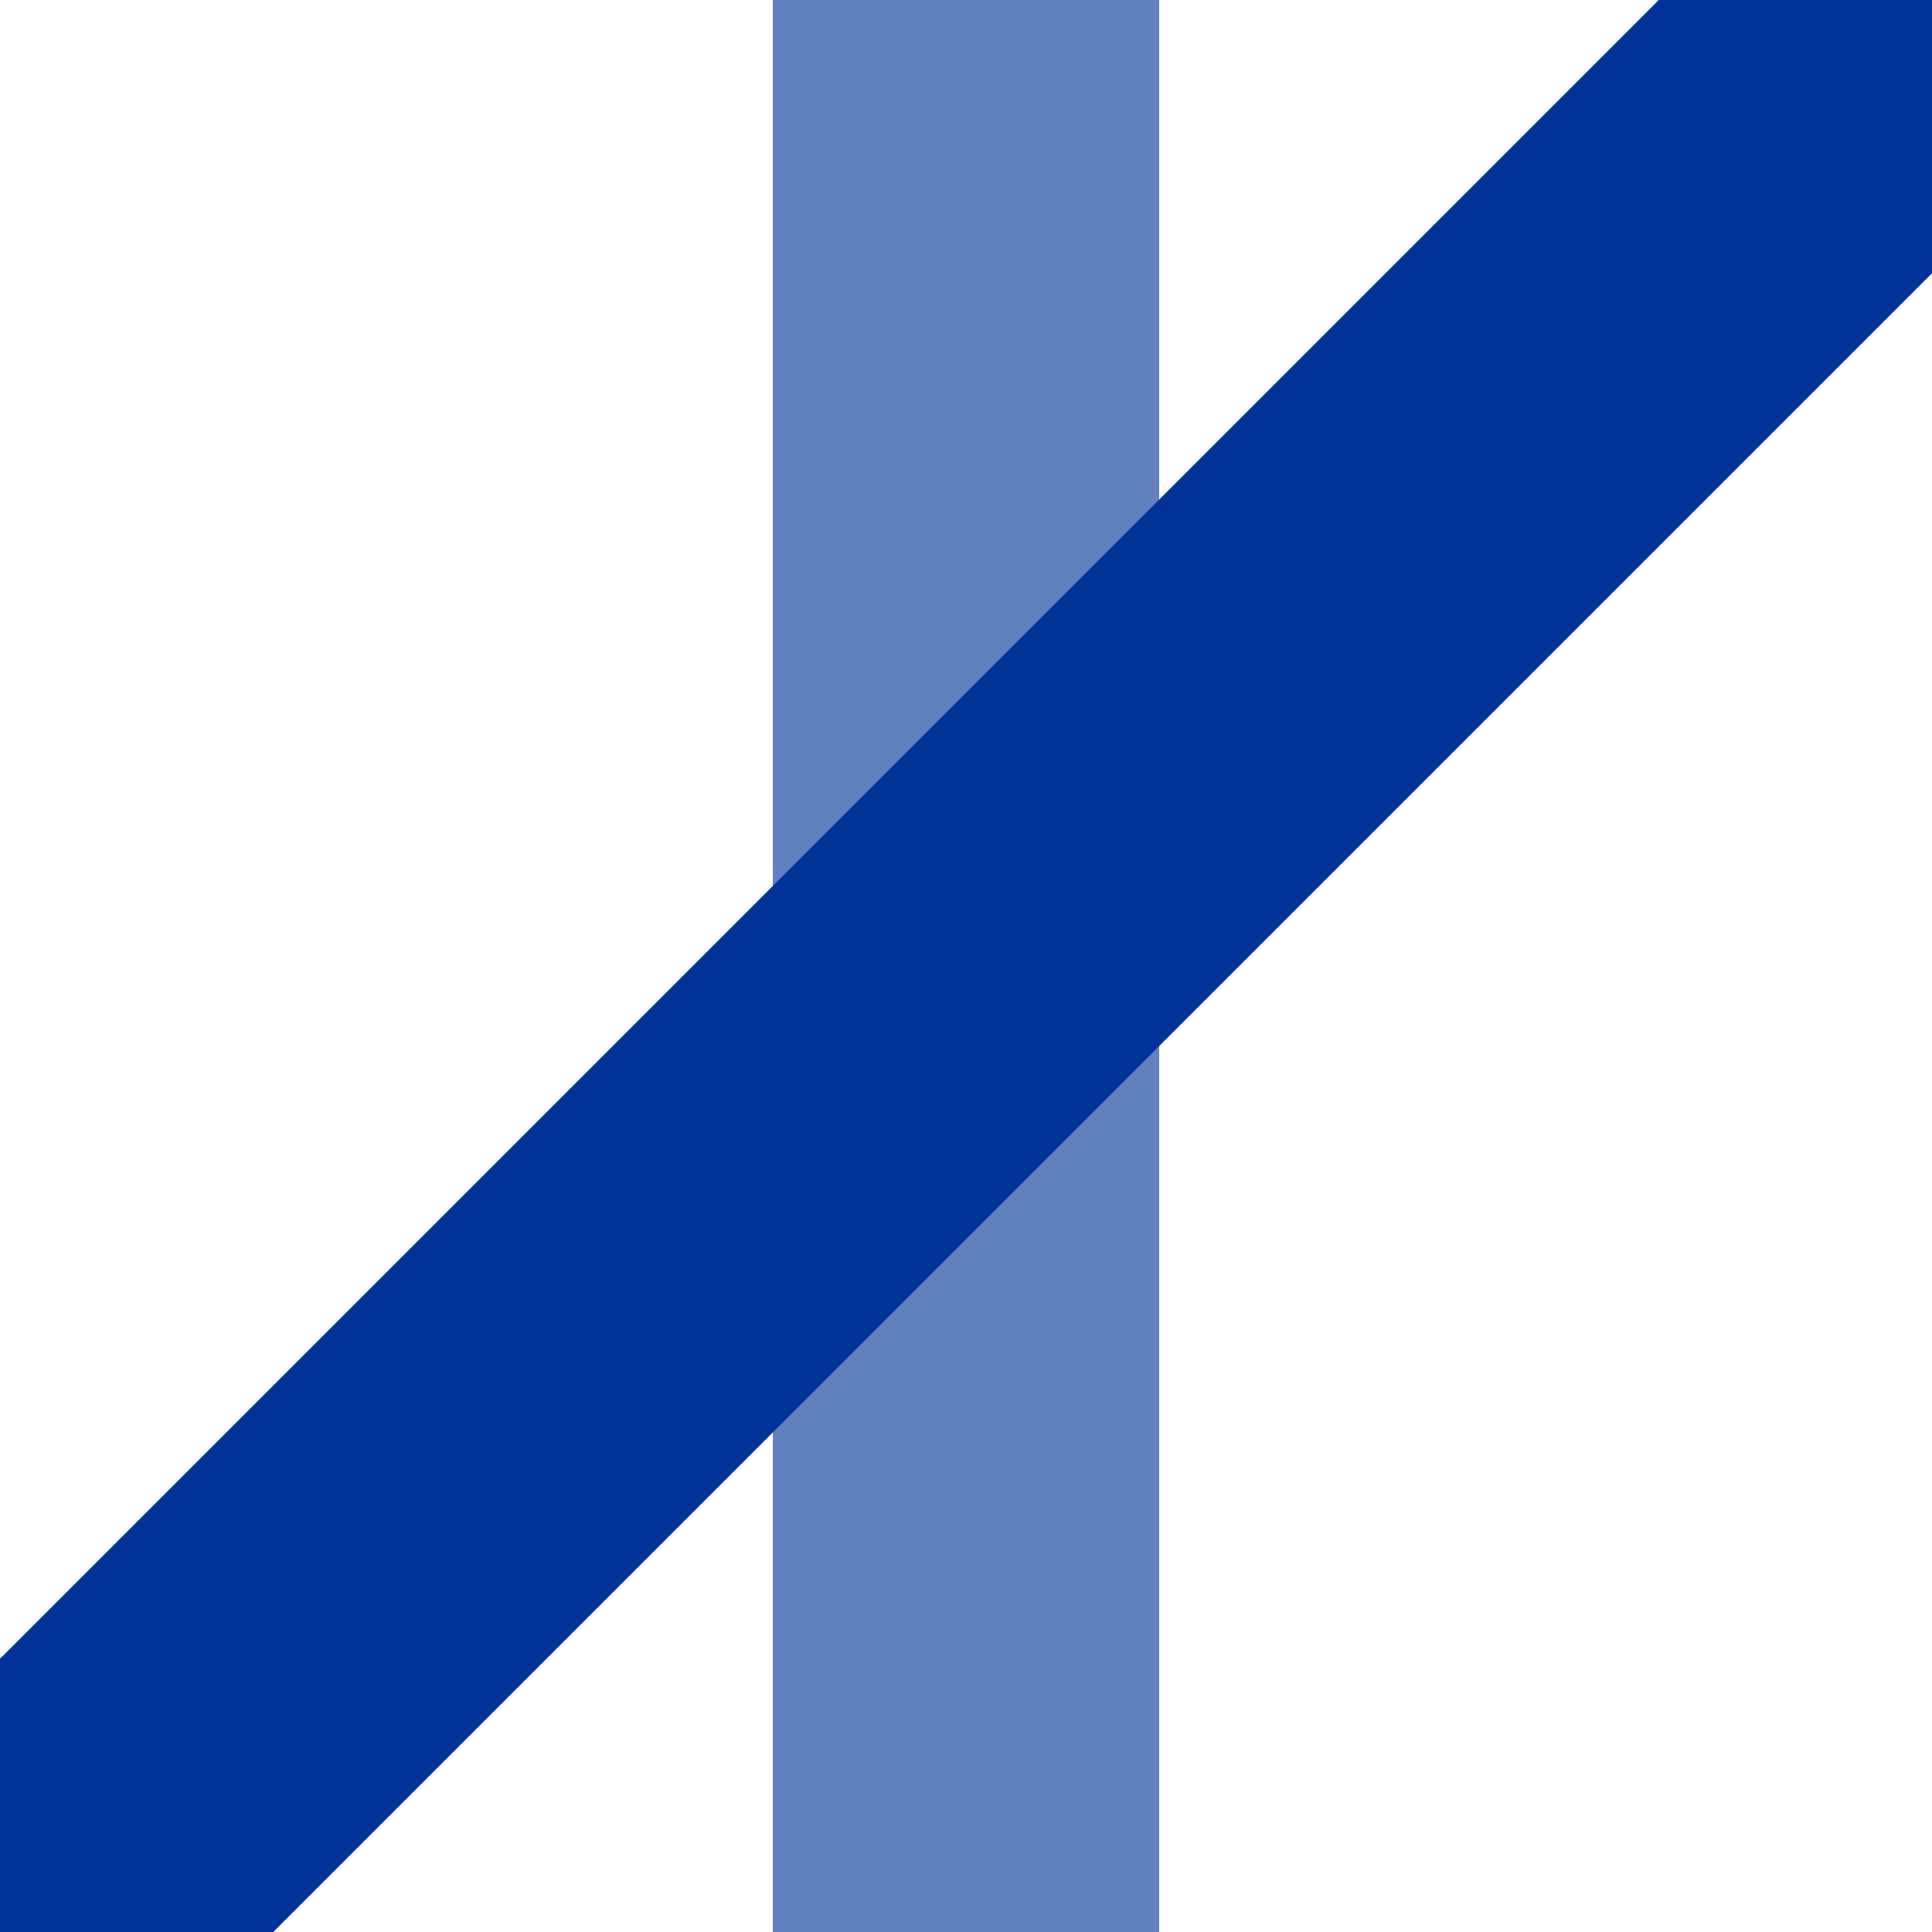
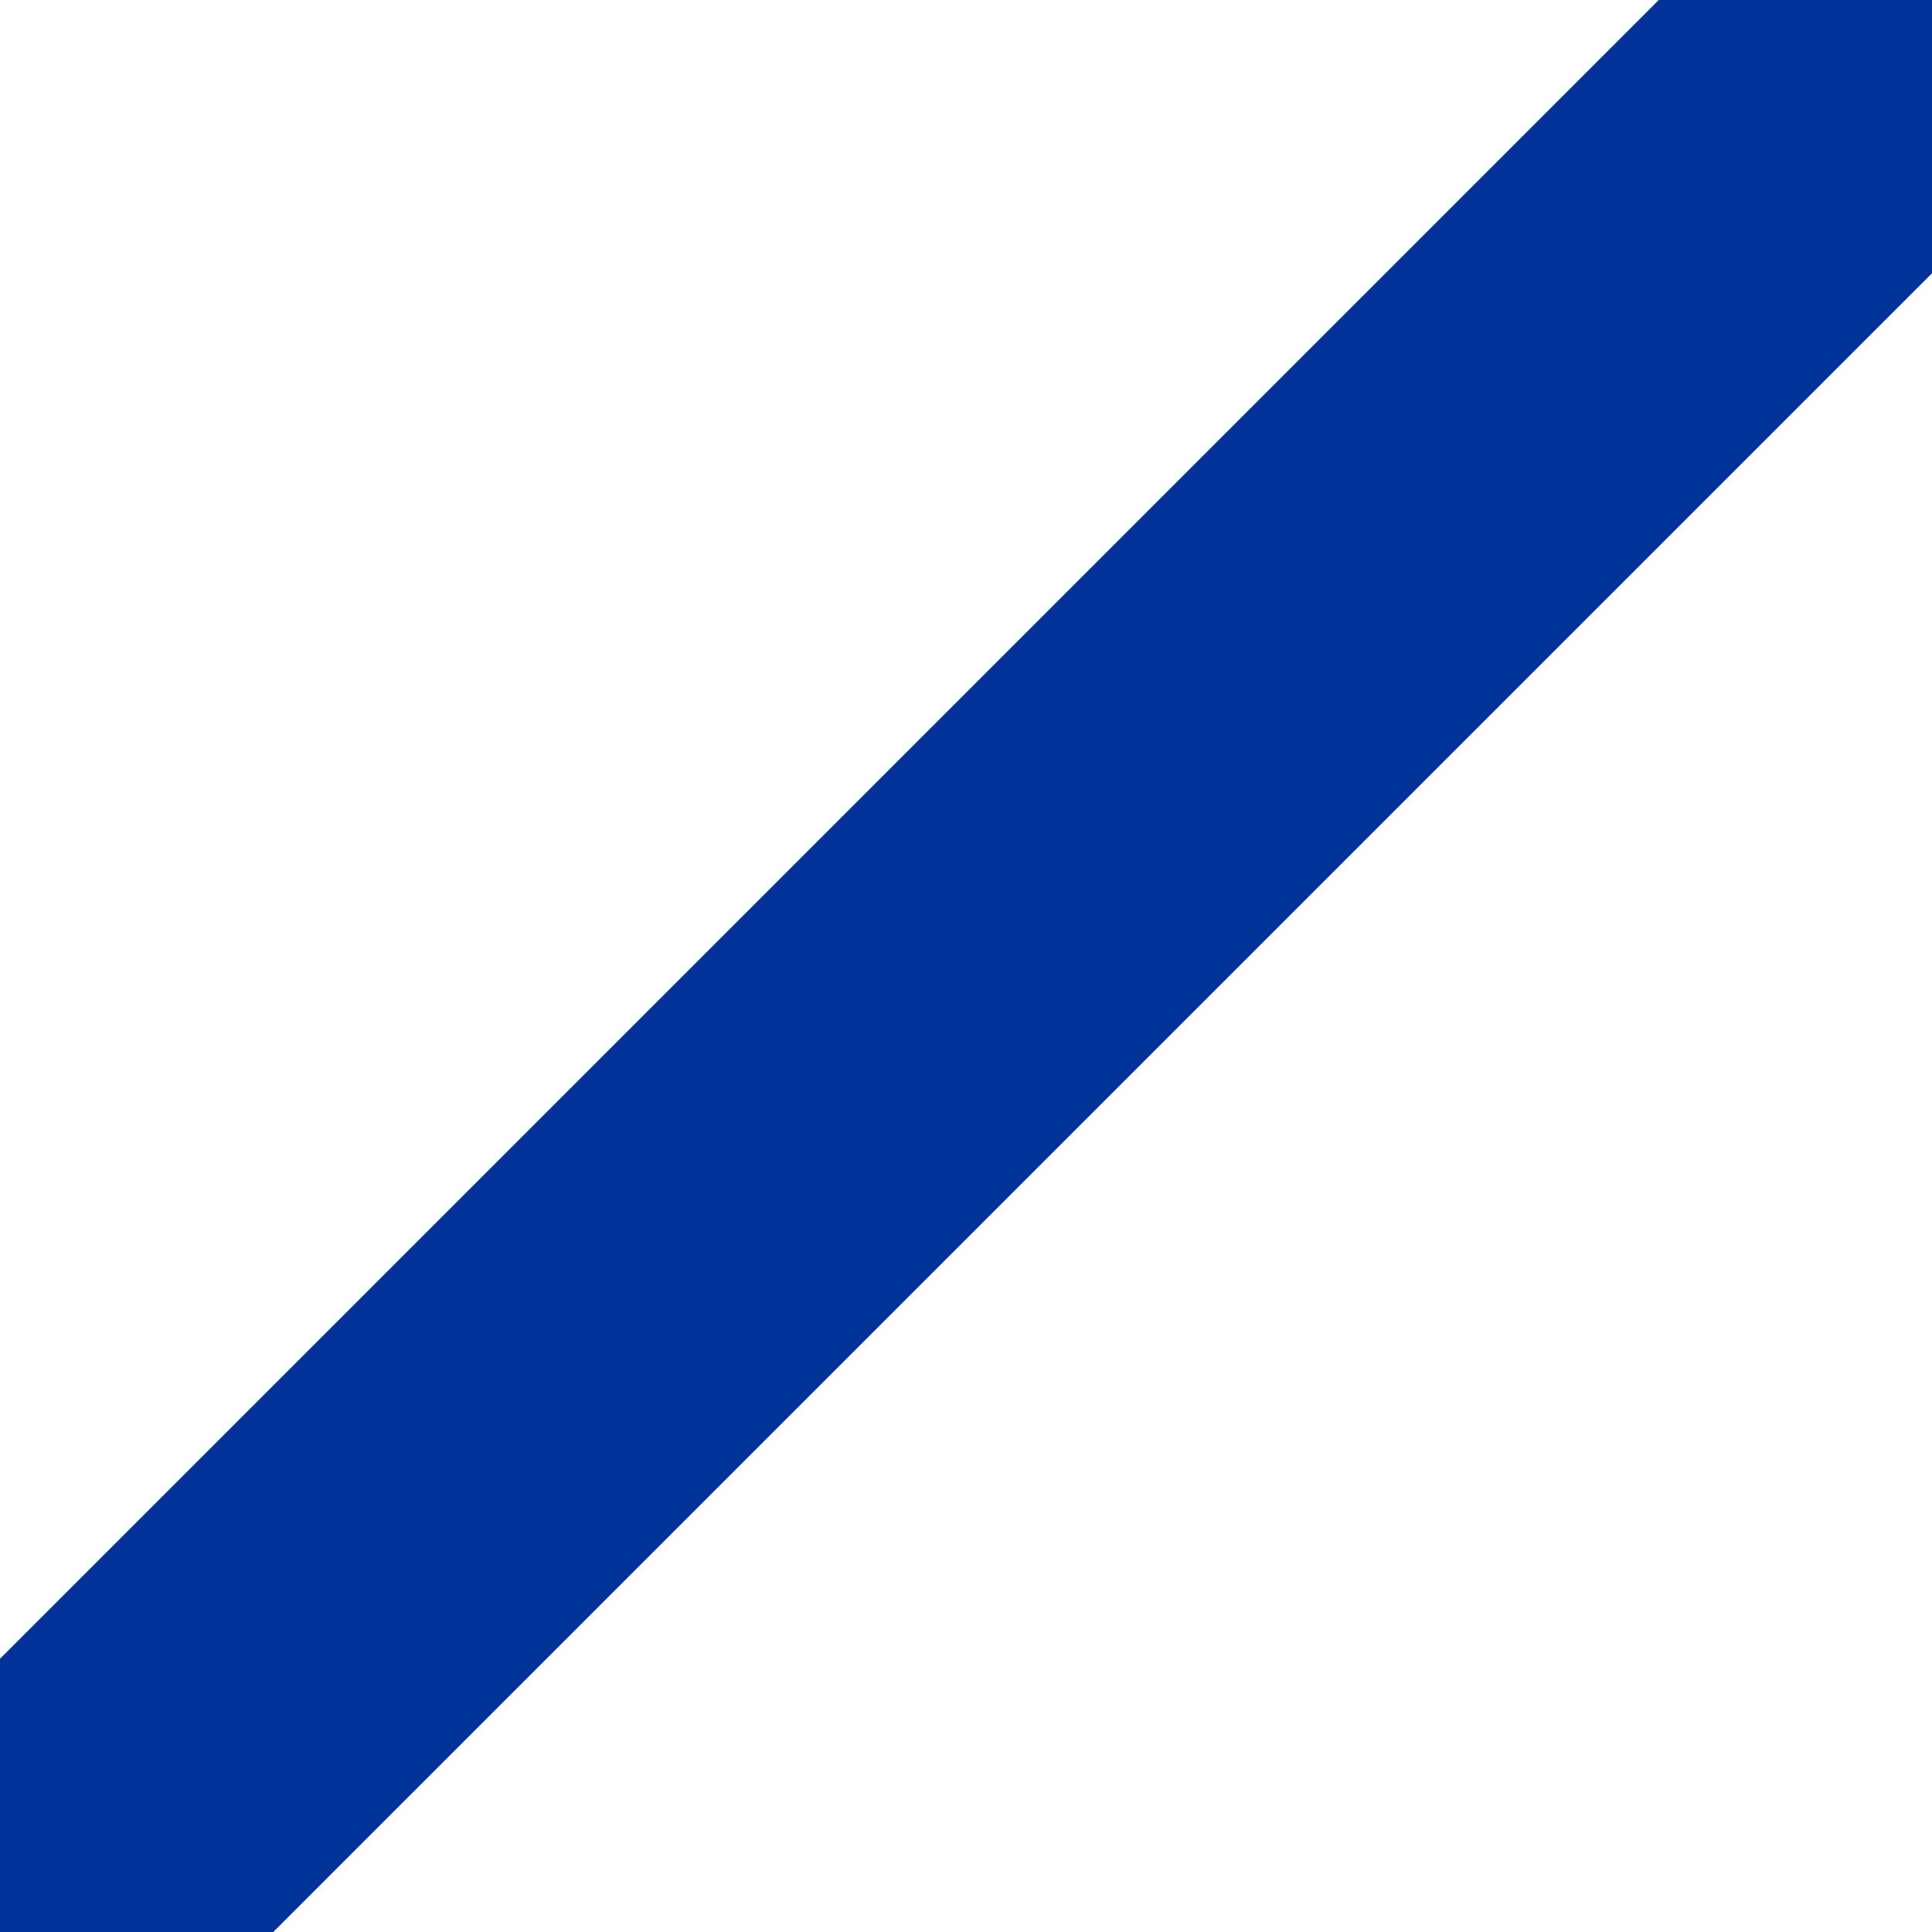
<svg xmlns="http://www.w3.org/2000/svg" width="500" height="500">
  <title>uxKRZ3+1</title>
  <g stroke-width="100" fill="none">
-     <path stroke="#6281c0" d="M 250,0 L 250,500" />
    <path stroke="#003399" d="M 500,0 L 0,500" />
  </g>
</svg>